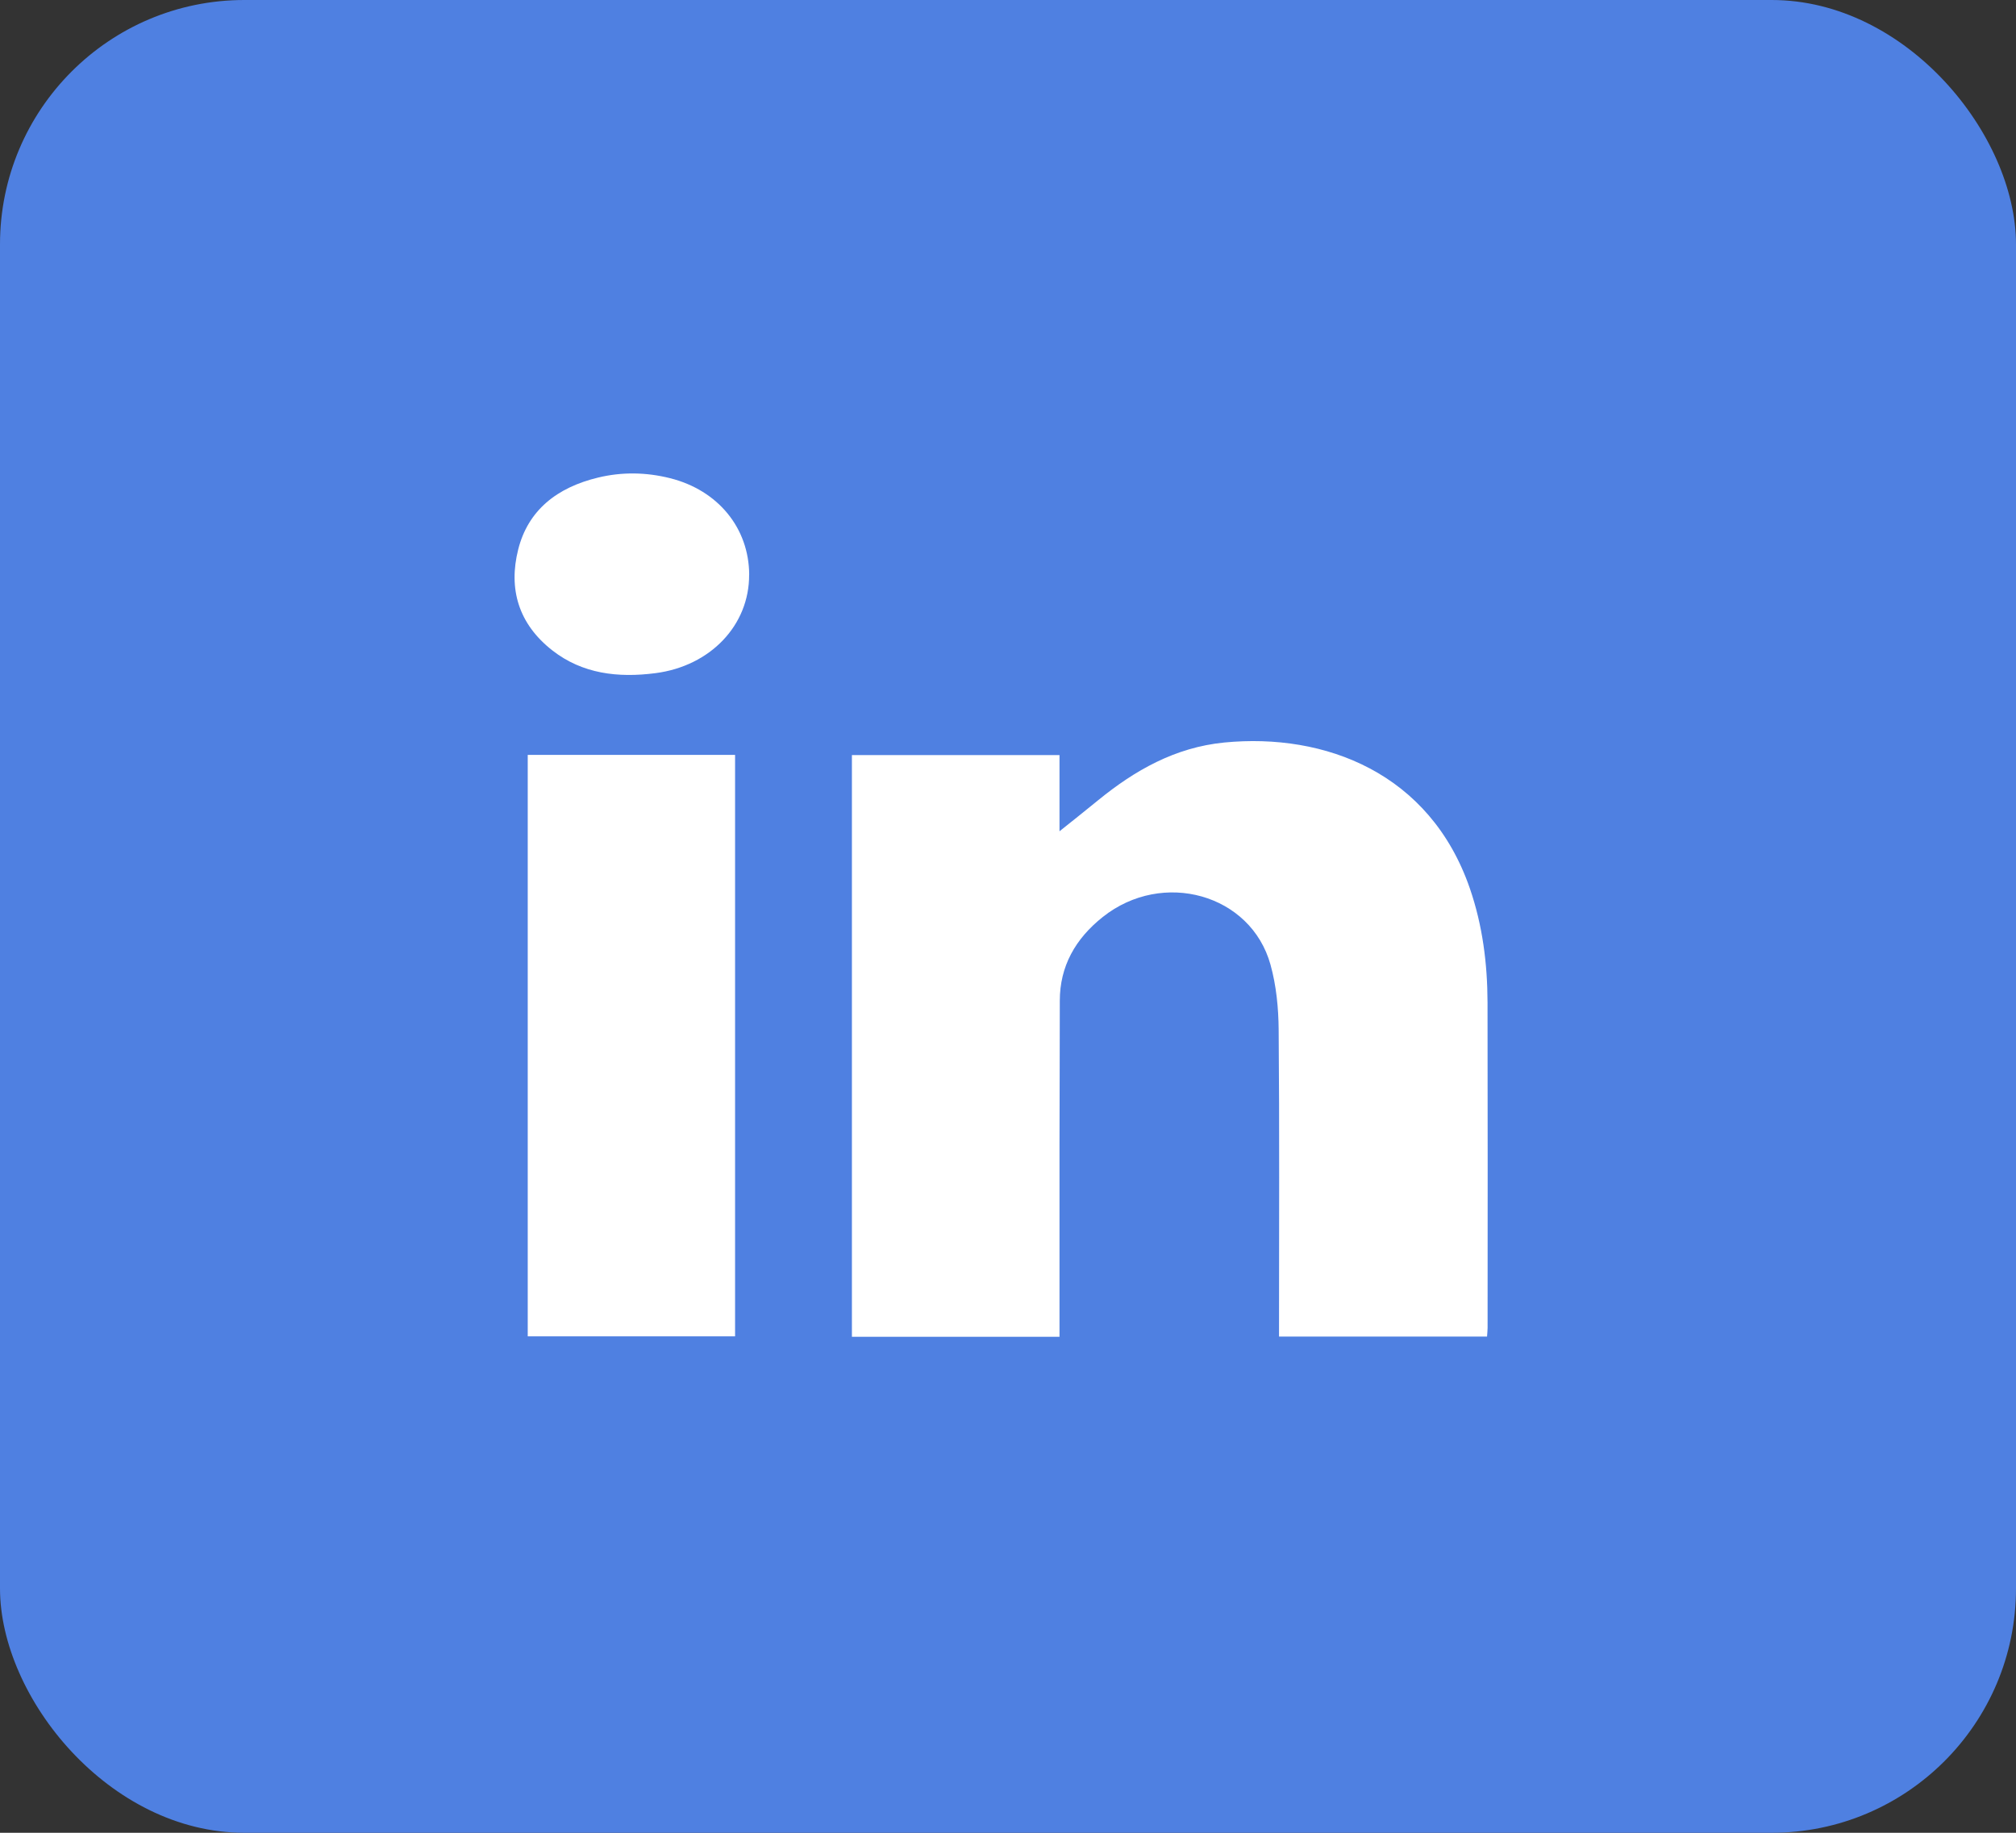
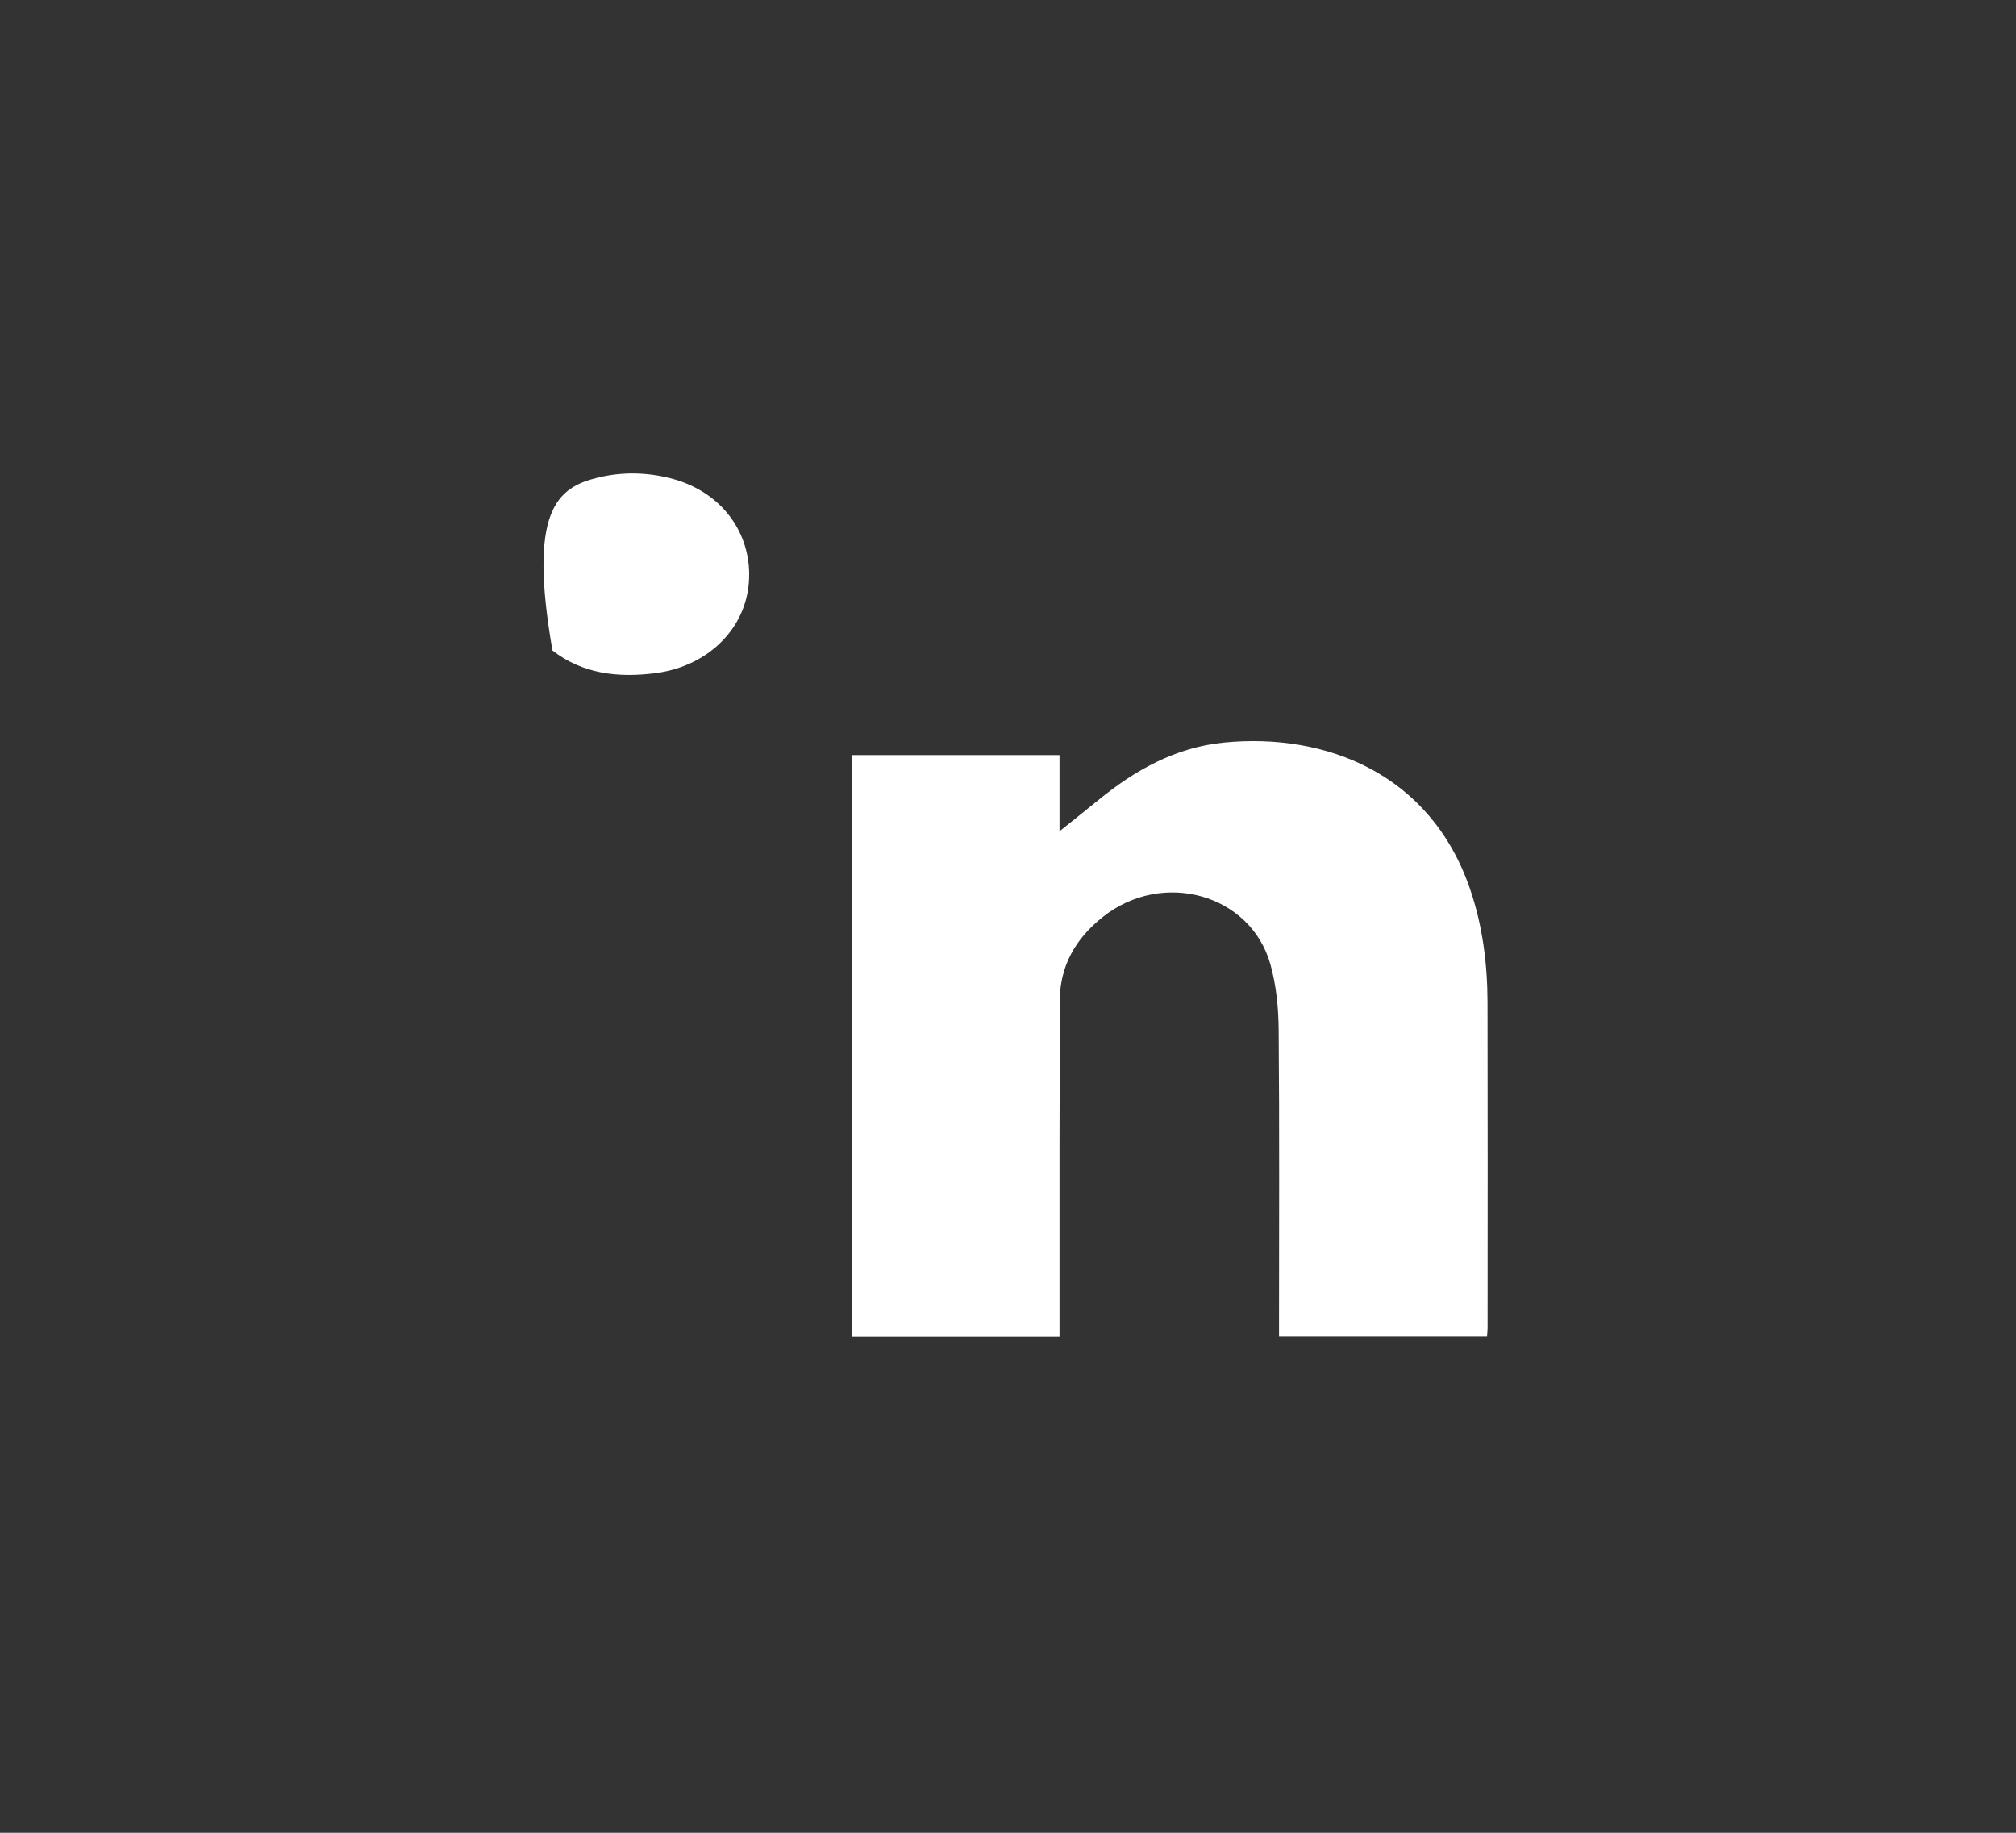
<svg xmlns="http://www.w3.org/2000/svg" width="66" height="60" viewBox="0 0 66 60" fill="none">
  <rect x="0" y="0" width="66" height="60" fill="#333333" stroke="none" />
-   <rect width="66" height="60" rx="8" fill="#4F80E1" />
  <path d="M34.688 43.763H27.89V24.719H34.686V27.214C35.075 26.902 35.518 26.552 35.954 26.195C37.148 25.222 38.467 24.467 40.079 24.308C43.377 23.986 46.814 25.302 48.12 29.083C48.538 30.297 48.695 31.547 48.699 32.814C48.707 36.367 48.703 39.918 48.701 43.471C48.701 43.56 48.689 43.651 48.683 43.755H41.873C41.873 43.624 41.873 43.504 41.873 43.383C41.873 40.161 41.889 36.936 41.861 33.713C41.855 33 41.785 32.269 41.594 31.582C40.954 29.27 38.065 28.459 36.102 30.02C35.202 30.734 34.696 31.638 34.696 32.761C34.696 34.342 34.688 35.924 34.686 37.505C34.686 39.466 34.686 41.426 34.686 43.387C34.686 43.508 34.686 43.626 34.686 43.759L34.688 43.763Z" fill="white" />
-   <path d="M17.277 24.713H24.065V43.748H17.277V24.713Z" fill="white" />
-   <path d="M24.525 18.812C24.535 20.465 23.259 21.804 21.46 22.037C20.23 22.197 19.066 22.059 18.086 21.295C16.969 20.424 16.641 19.273 16.965 17.988C17.287 16.707 18.231 15.959 19.578 15.635C20.363 15.445 21.154 15.458 21.938 15.655C23.508 16.049 24.519 17.286 24.527 18.812H24.525Z" fill="white" />
+   <path d="M24.525 18.812C24.535 20.465 23.259 21.804 21.46 22.037C20.23 22.197 19.066 22.059 18.086 21.295C17.287 16.707 18.231 15.959 19.578 15.635C20.363 15.445 21.154 15.458 21.938 15.655C23.508 16.049 24.519 17.286 24.527 18.812H24.525Z" fill="white" />
</svg>